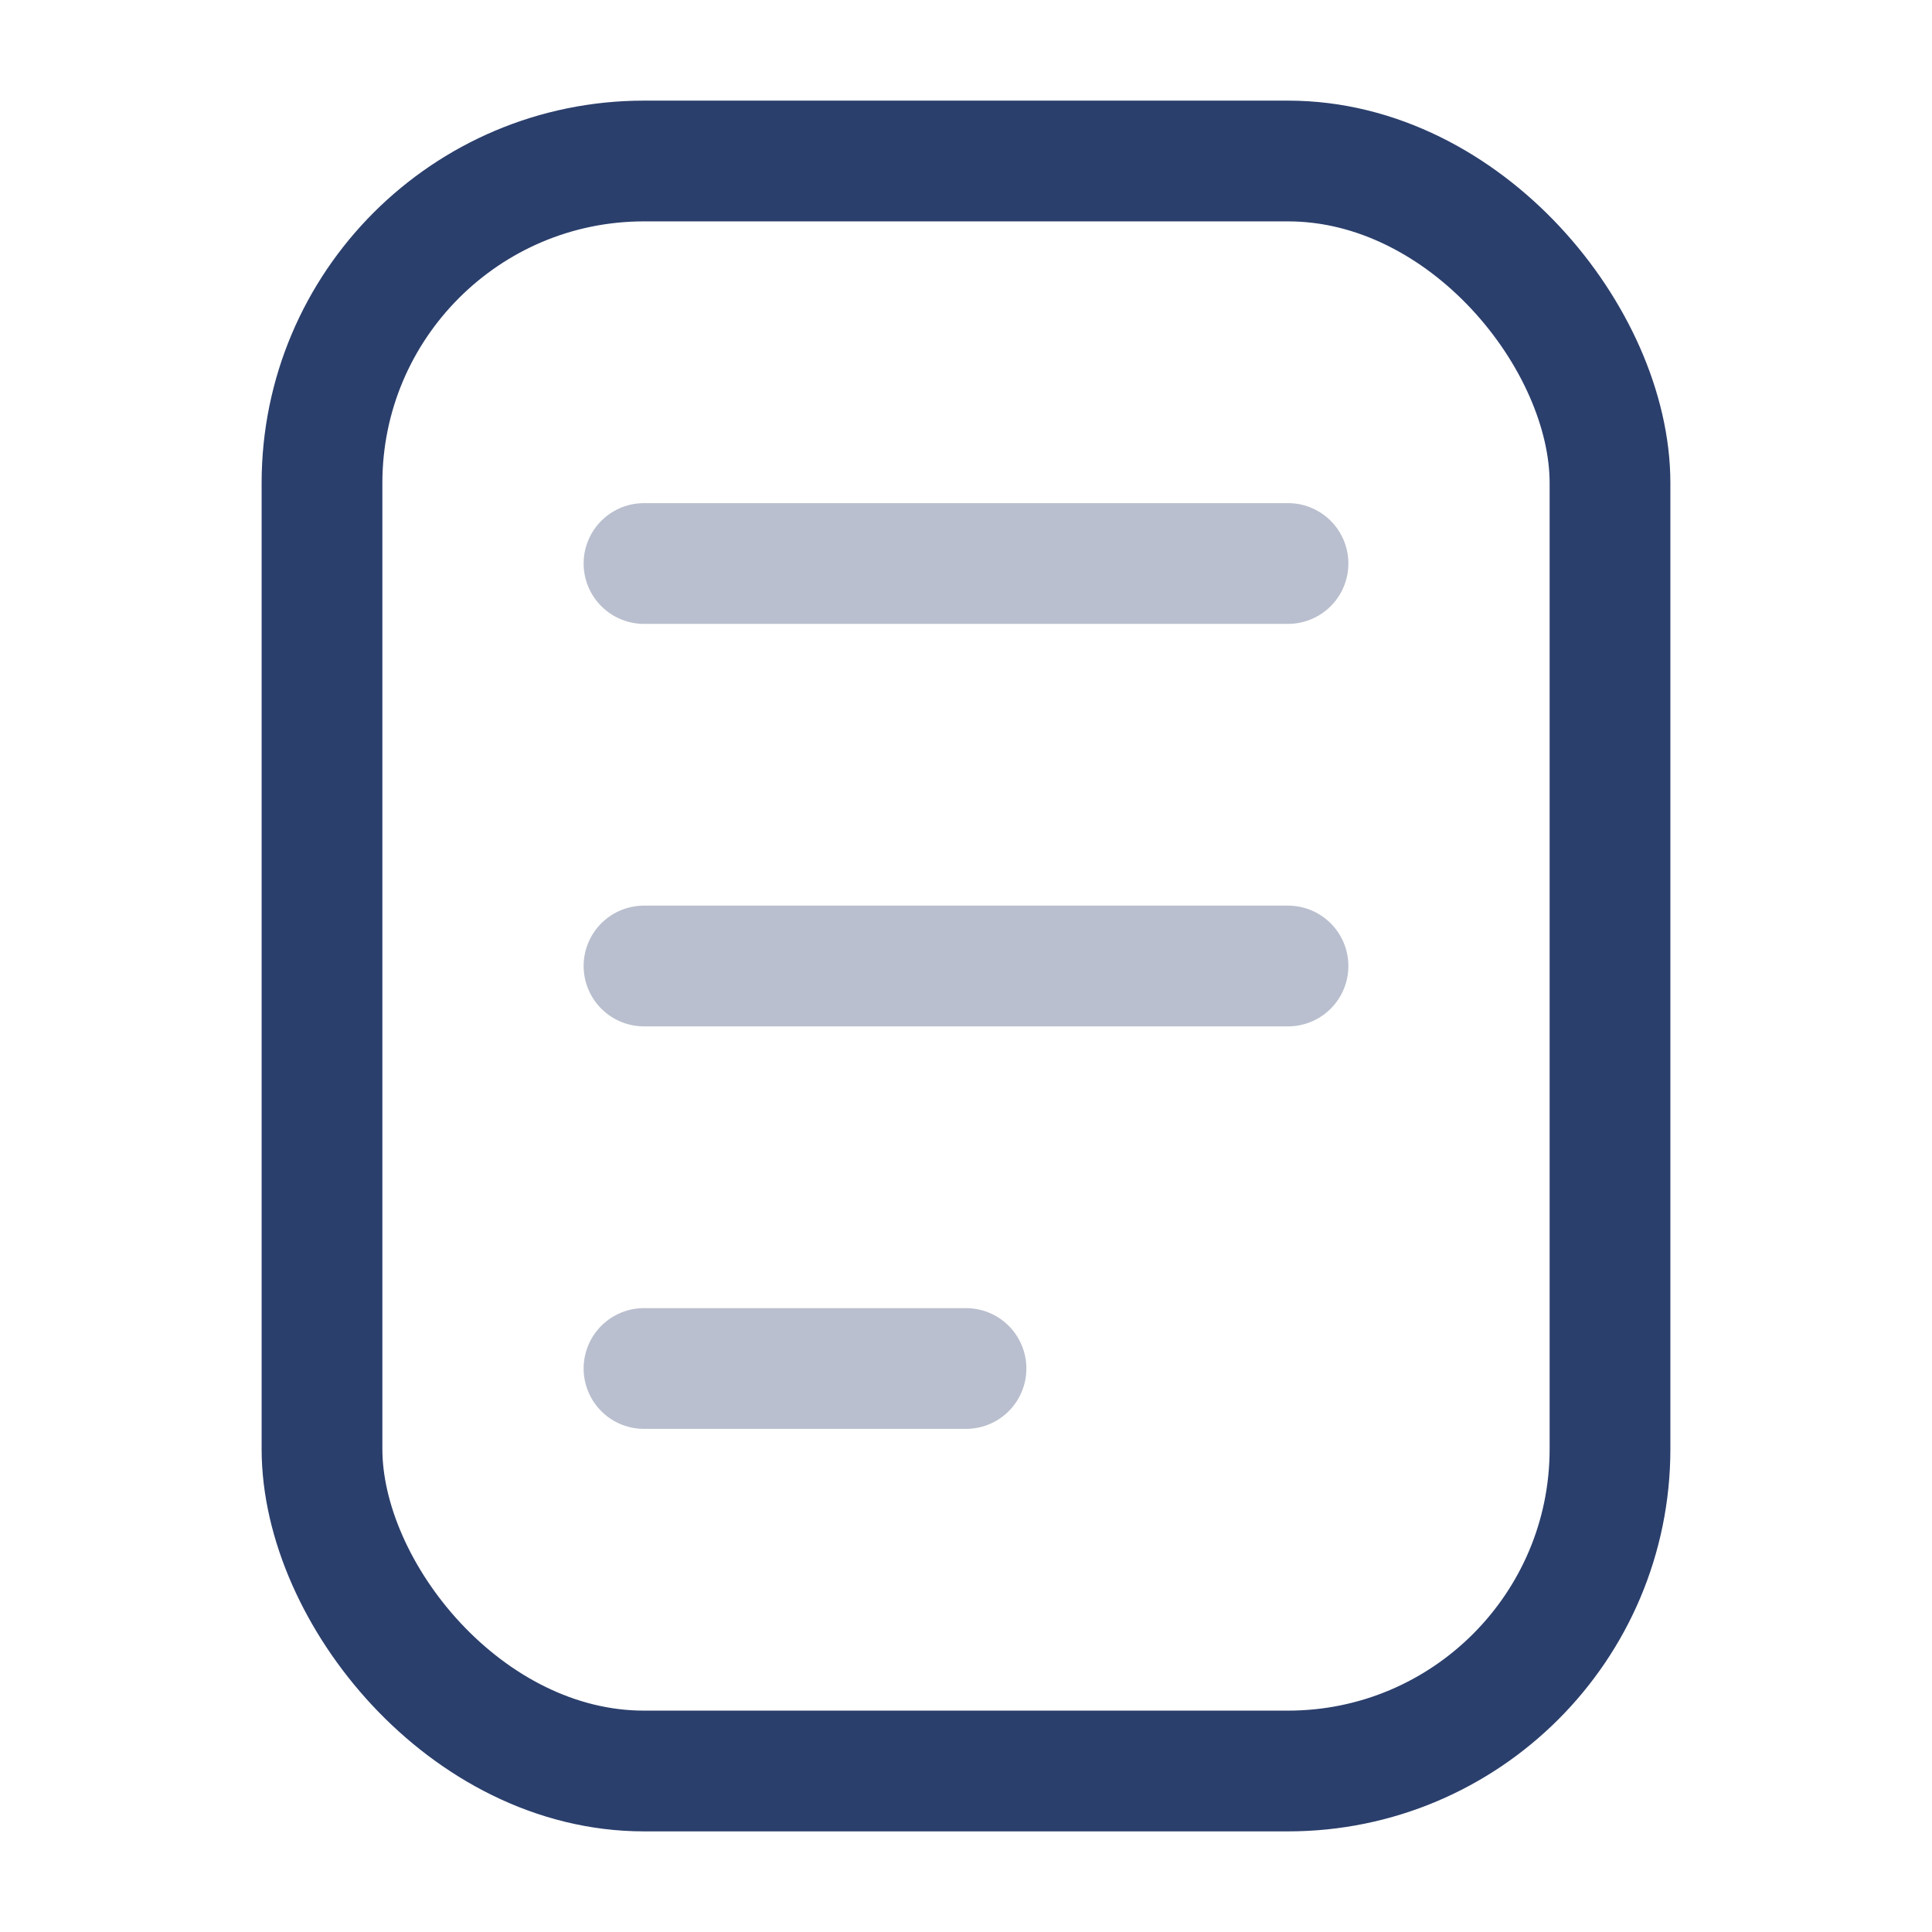
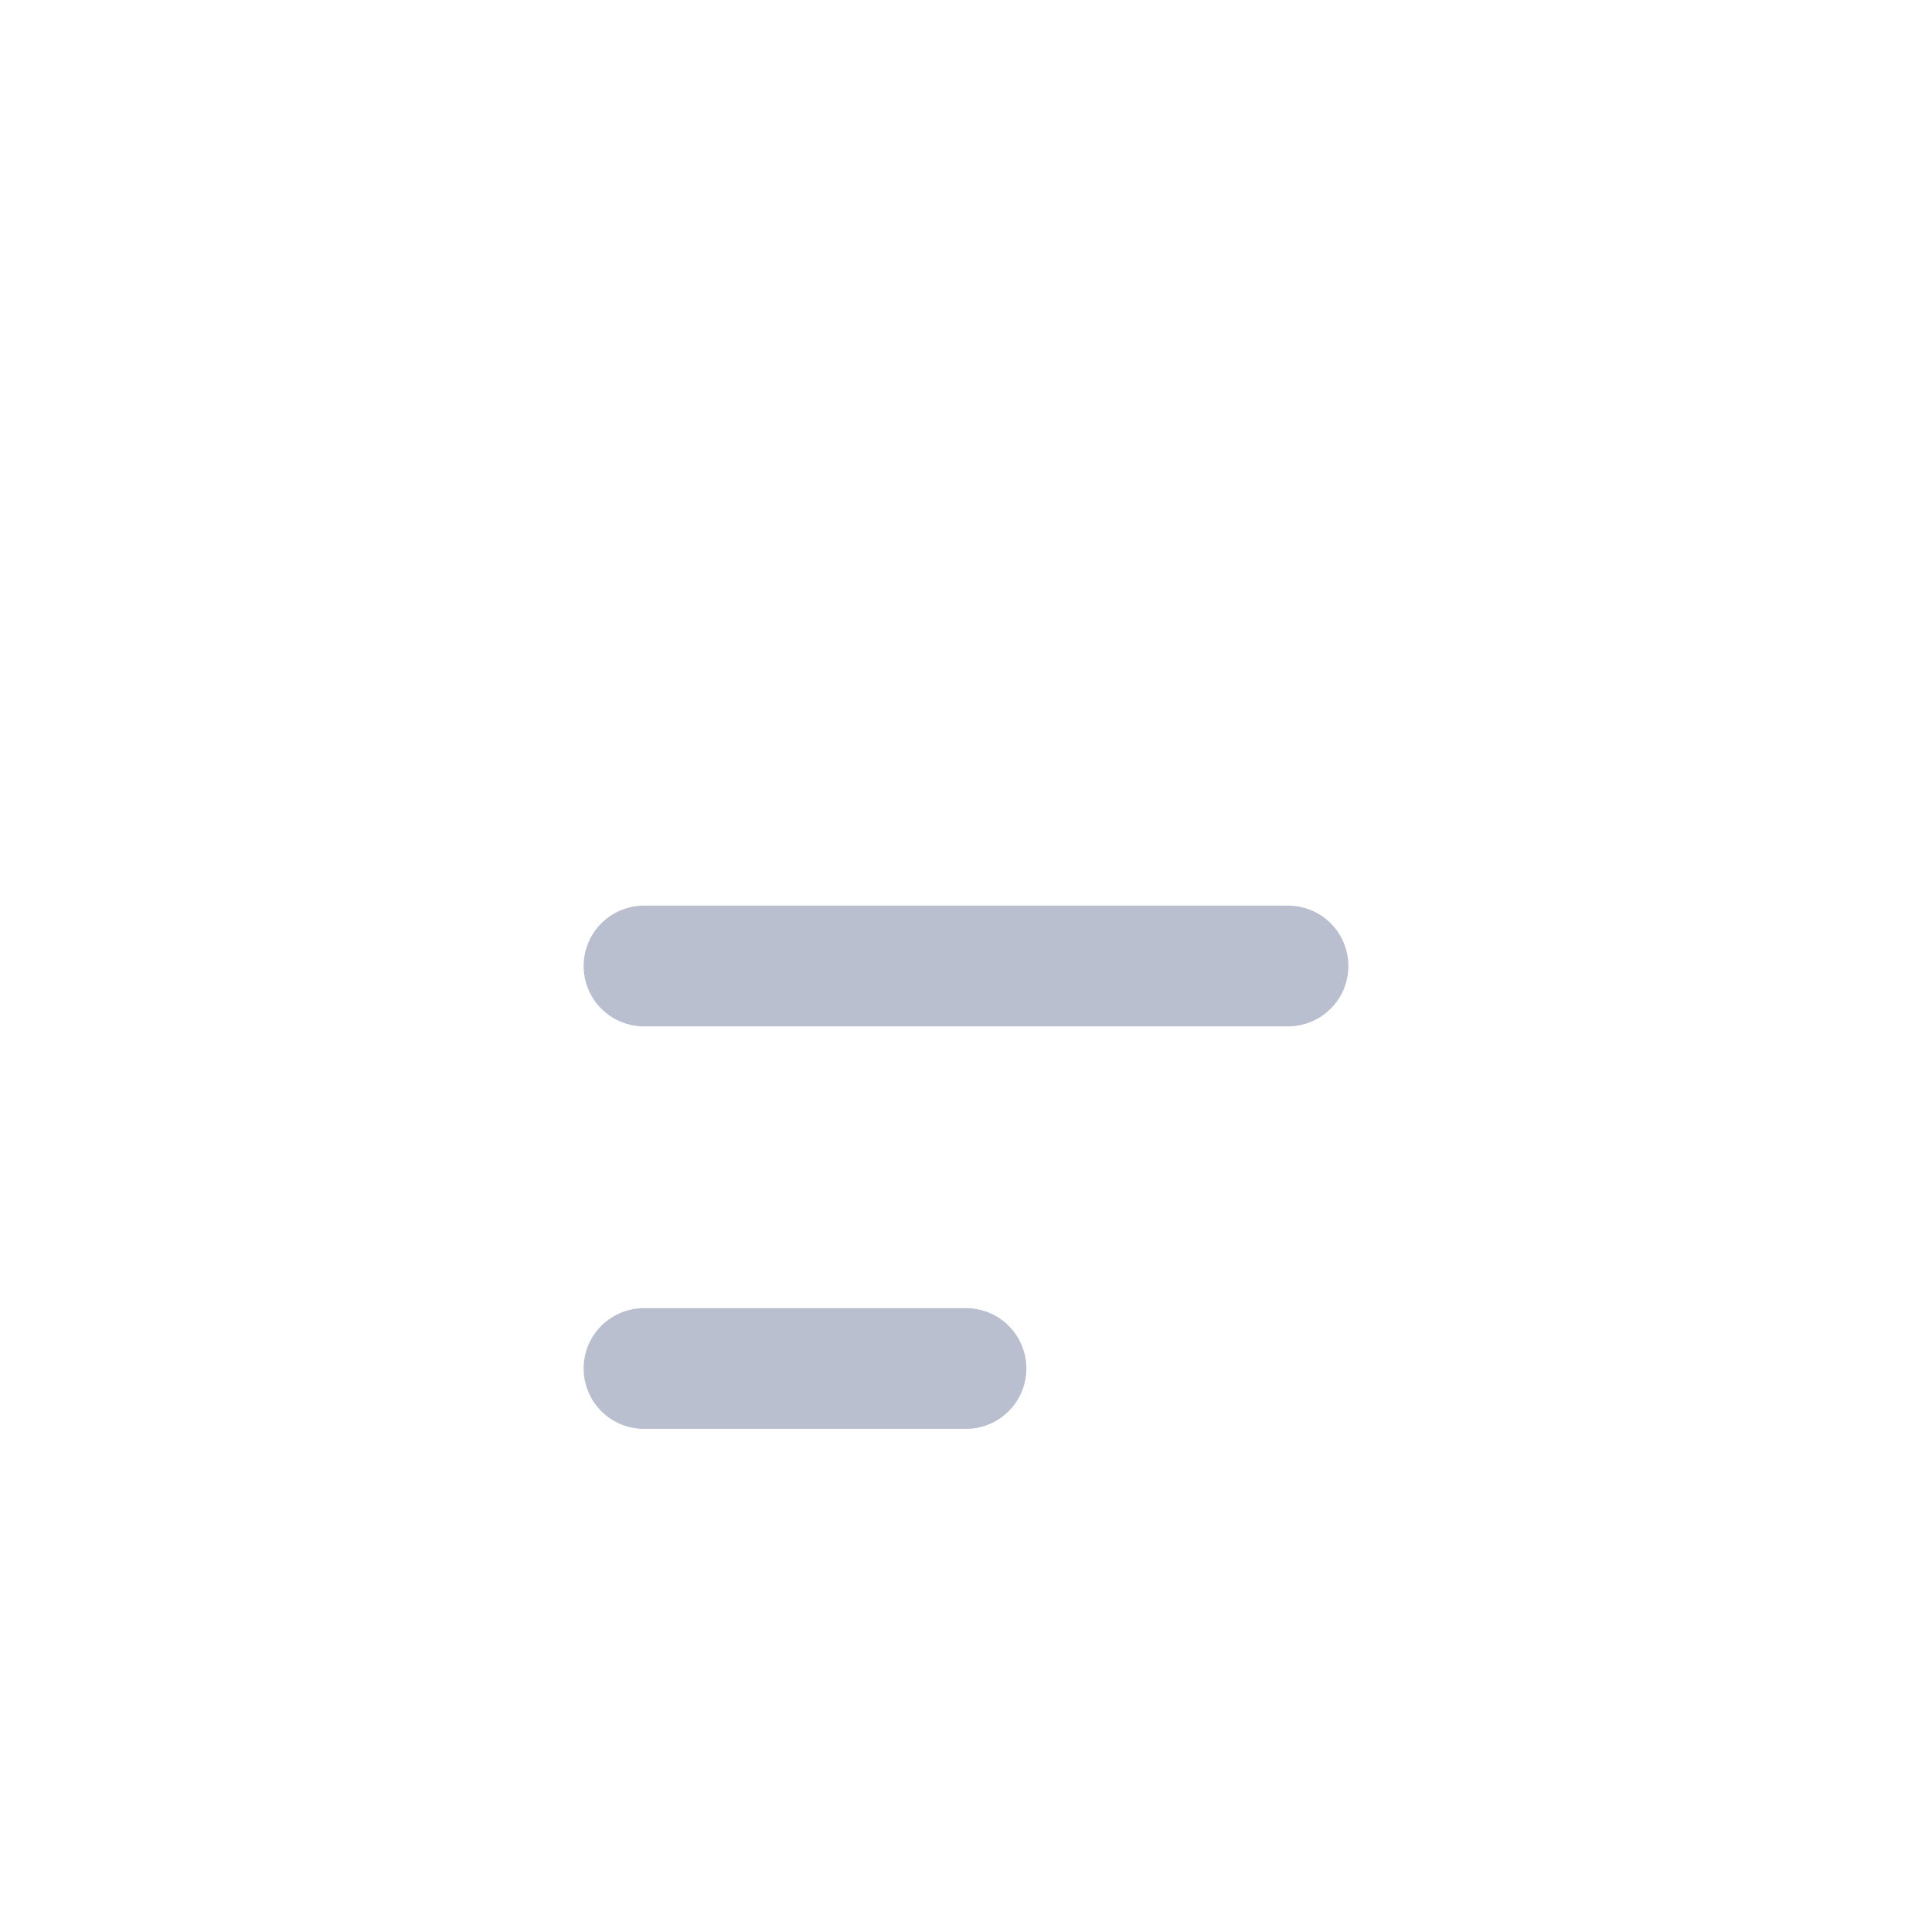
<svg xmlns="http://www.w3.org/2000/svg" width="24" height="24" viewBox="0 0 24 24" fill="none">
-   <rect x="4" y="2" width="16" height="20" rx="4" stroke="#2B3F6C" stroke-width="1.5" />
-   <path opacity="0.33" d="M8 7H16" stroke="#2B3F6C" stroke-width="1.5" stroke-linecap="round" />
  <path opacity="0.33" d="M8 12H16" stroke="#2B3F6C" stroke-width="1.5" stroke-linecap="round" />
  <path opacity="0.33" d="M8 17H12" stroke="#2B3F6C" stroke-width="1.5" stroke-linecap="round" />
</svg>